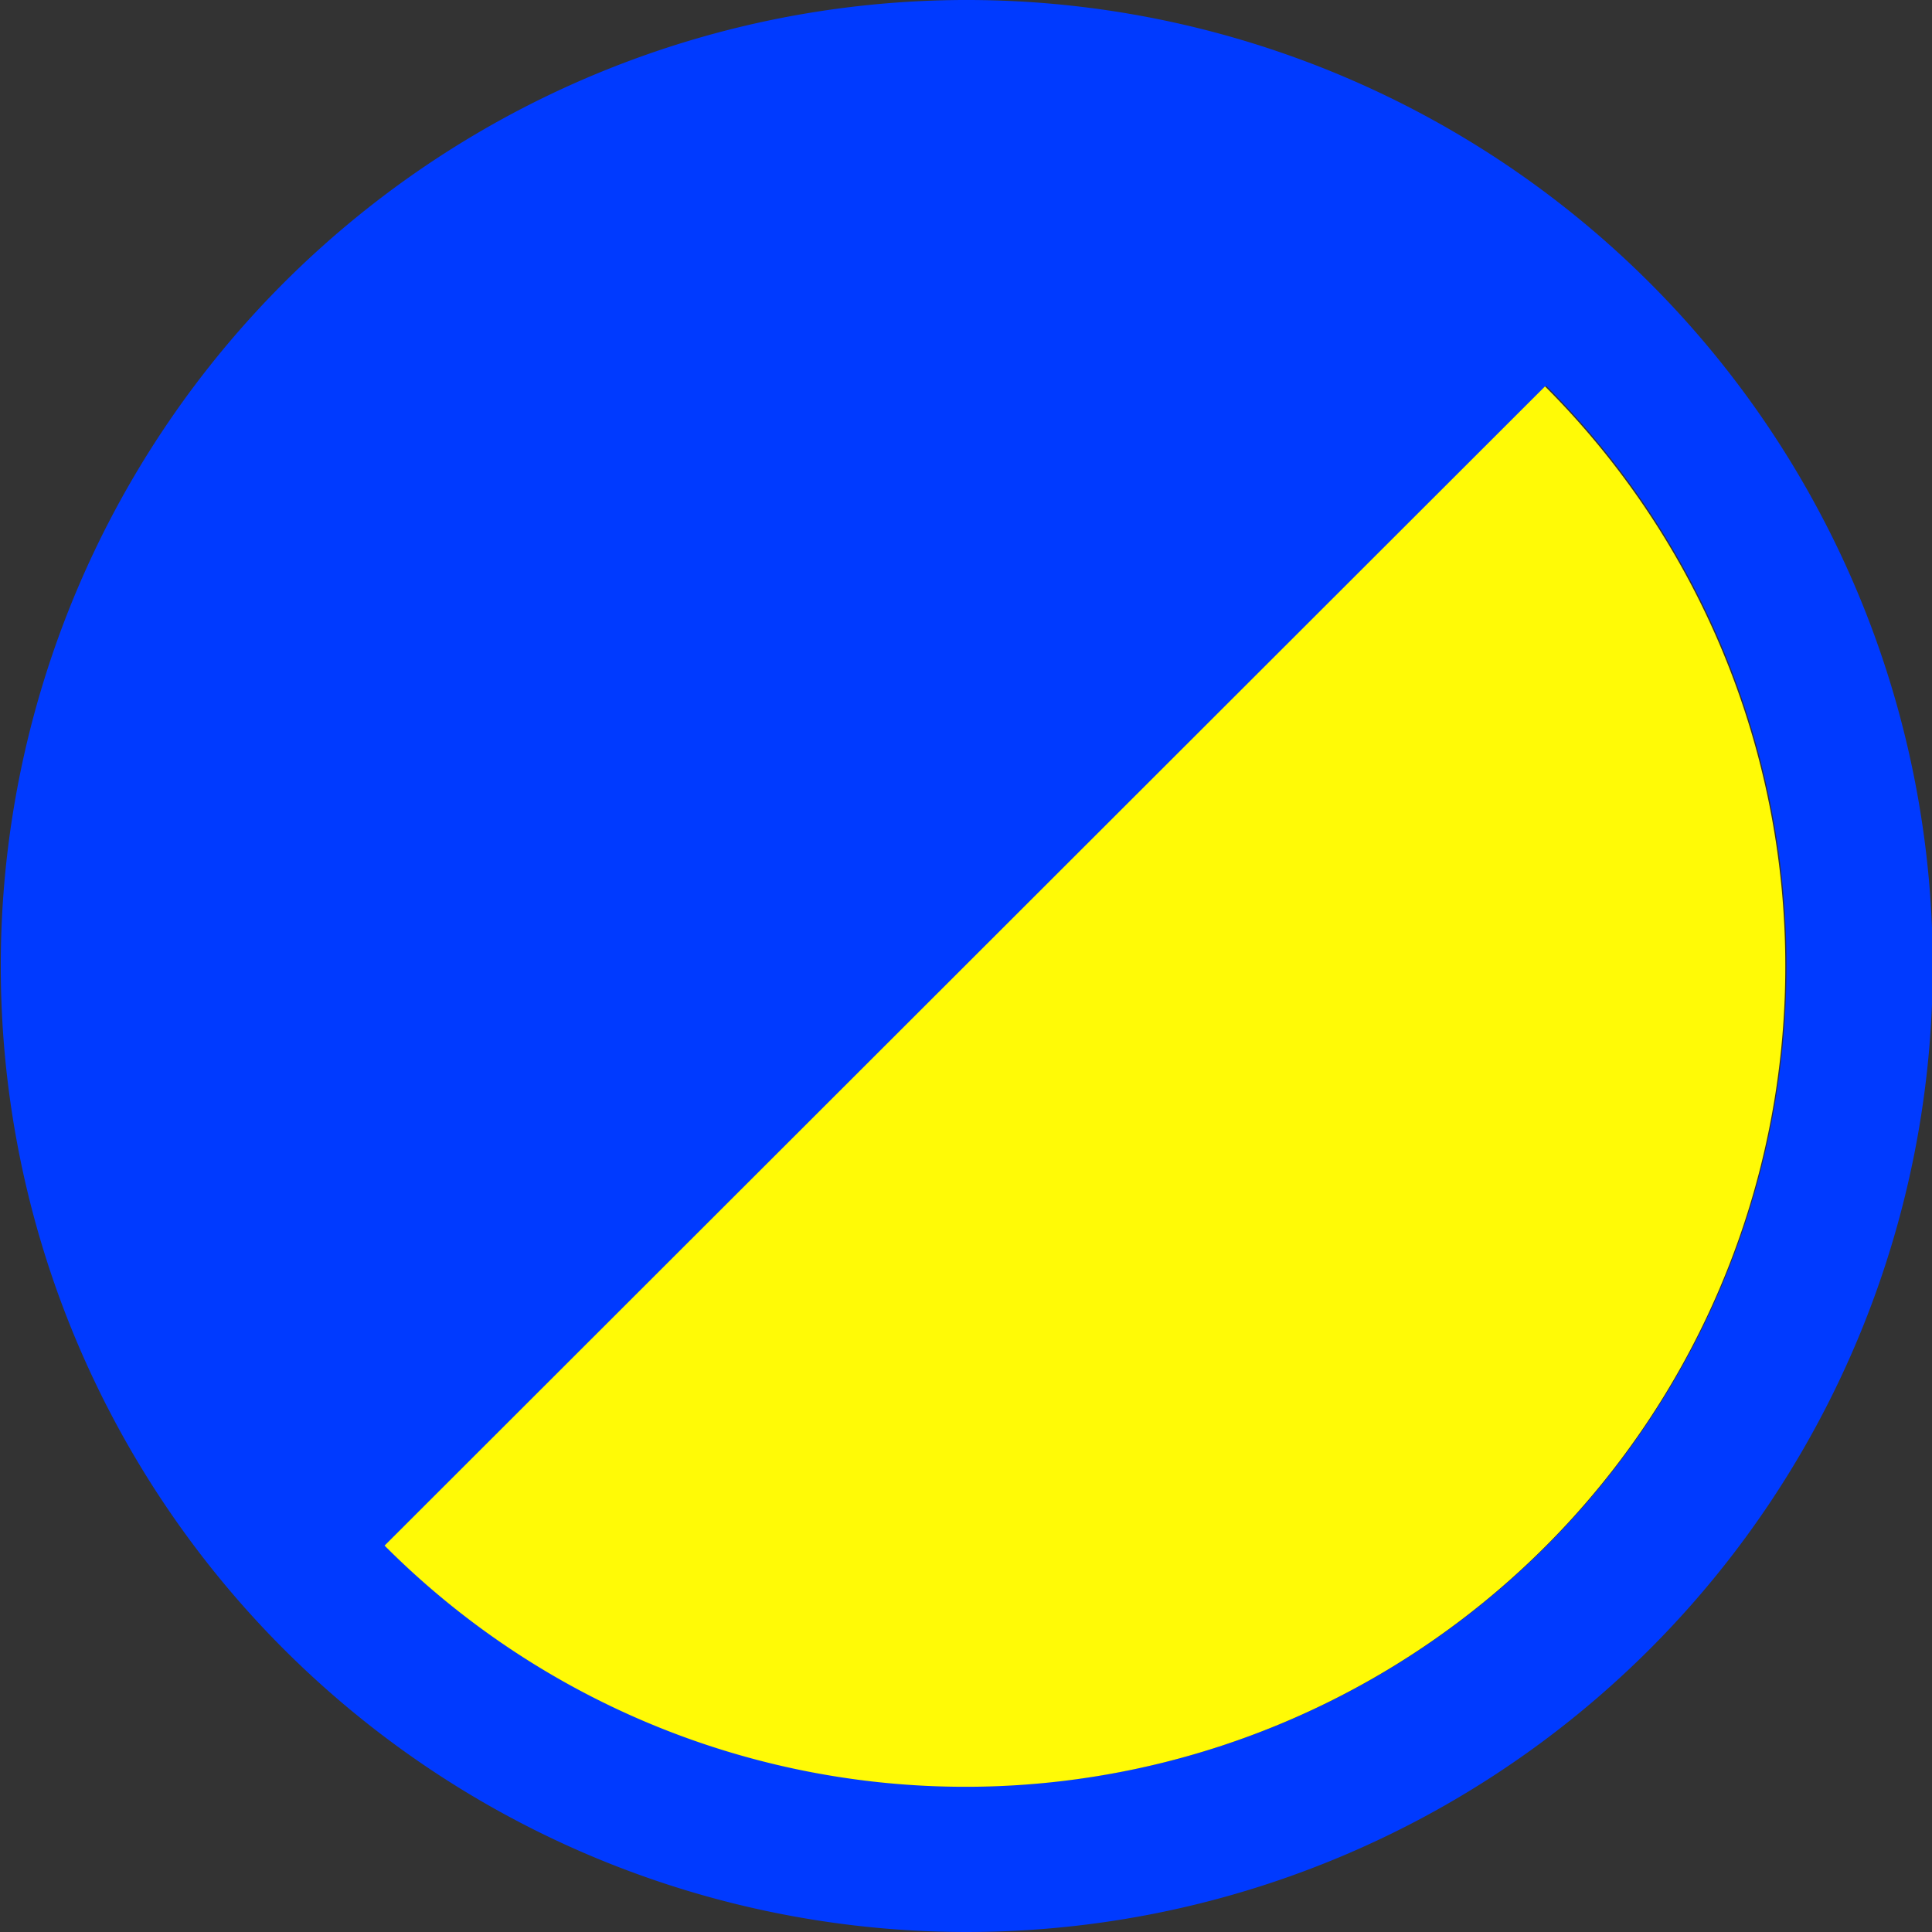
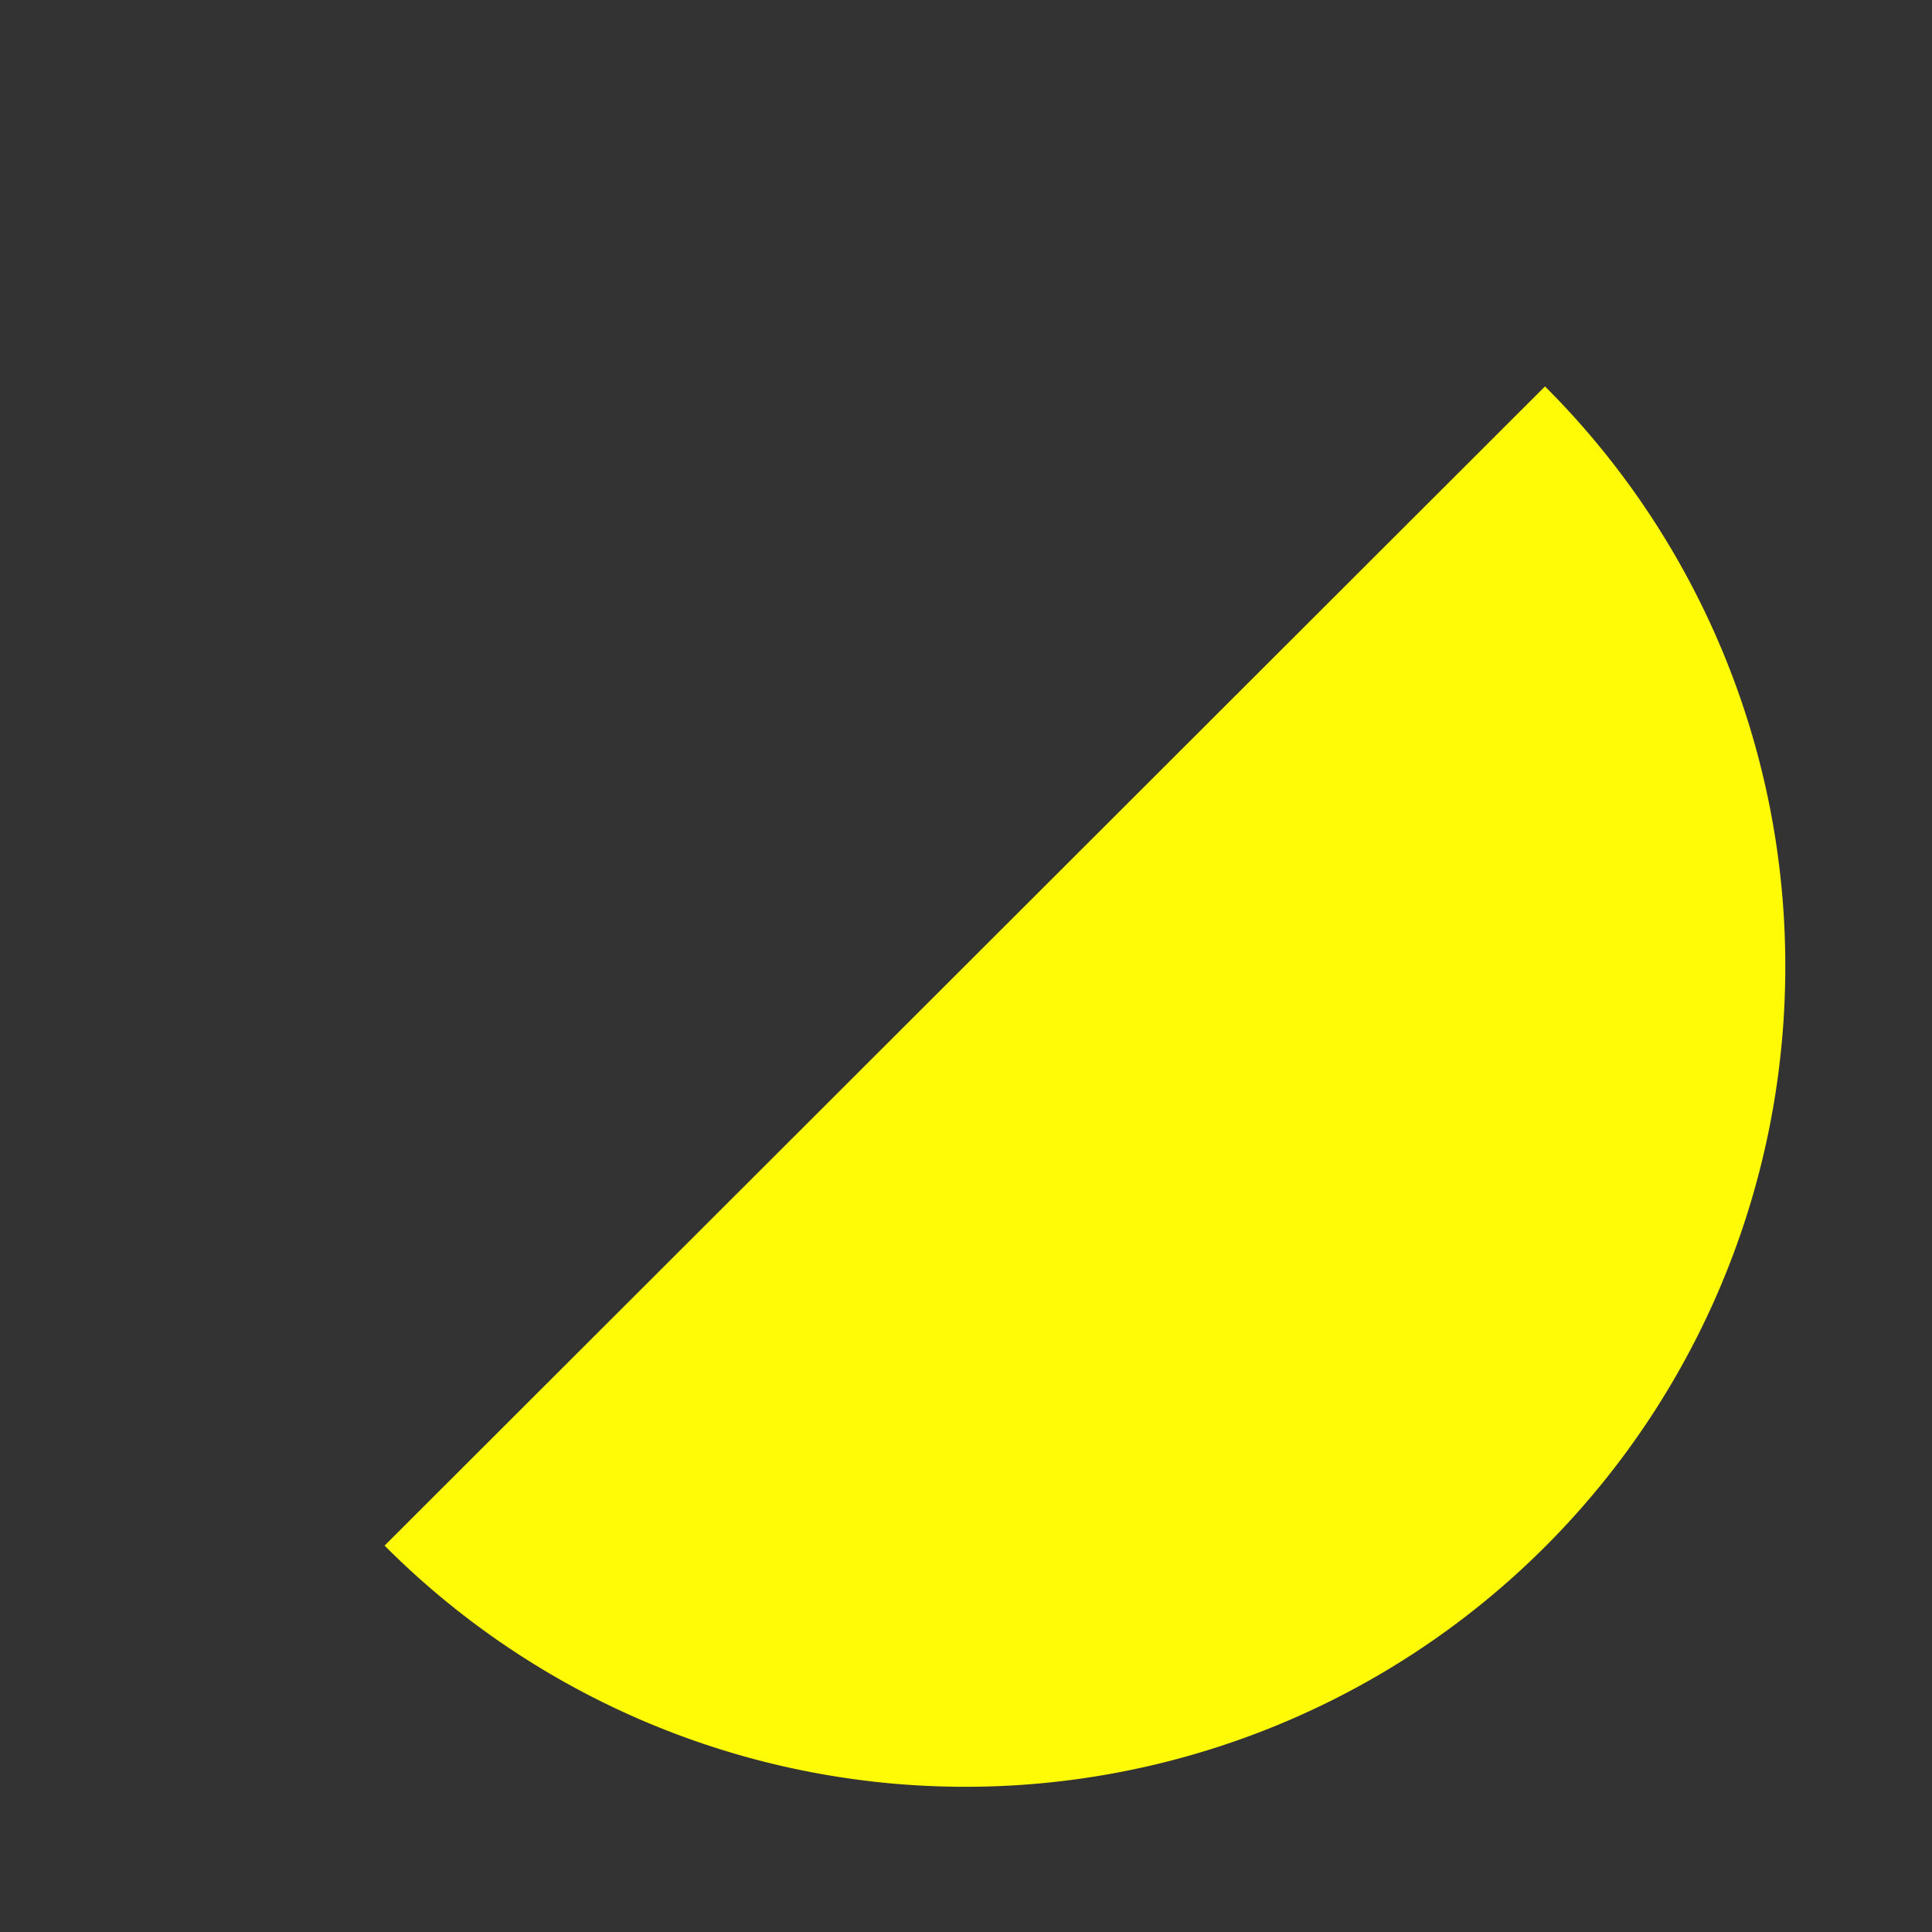
<svg xmlns="http://www.w3.org/2000/svg" id="Ebene_1" data-name="Ebene 1" width="32" height="32" viewBox="0 0 32 32">
  <rect x="0" y="0" width="32" height="32" fill="#333333" stroke="none" />
  <title>Zeichenfläche 1 Kopie 2</title>
-   <path d="M27.32,4.68a16,16,0,1,0,0,22.64A16,16,0,0,0,27.32,4.68ZM29.59,16a13.59,13.59,0,0,1-23.2,9.61L25.61,6.39A13.57,13.57,0,0,1,29.59,16Z" style="fill:#003aff" />
  <path d="M29.57,16a13.58,13.58,0,0,1-23.2,9.6L25.59,6.4A13.55,13.55,0,0,1,29.57,16Z" style="fill:#fffa06" />
</svg>